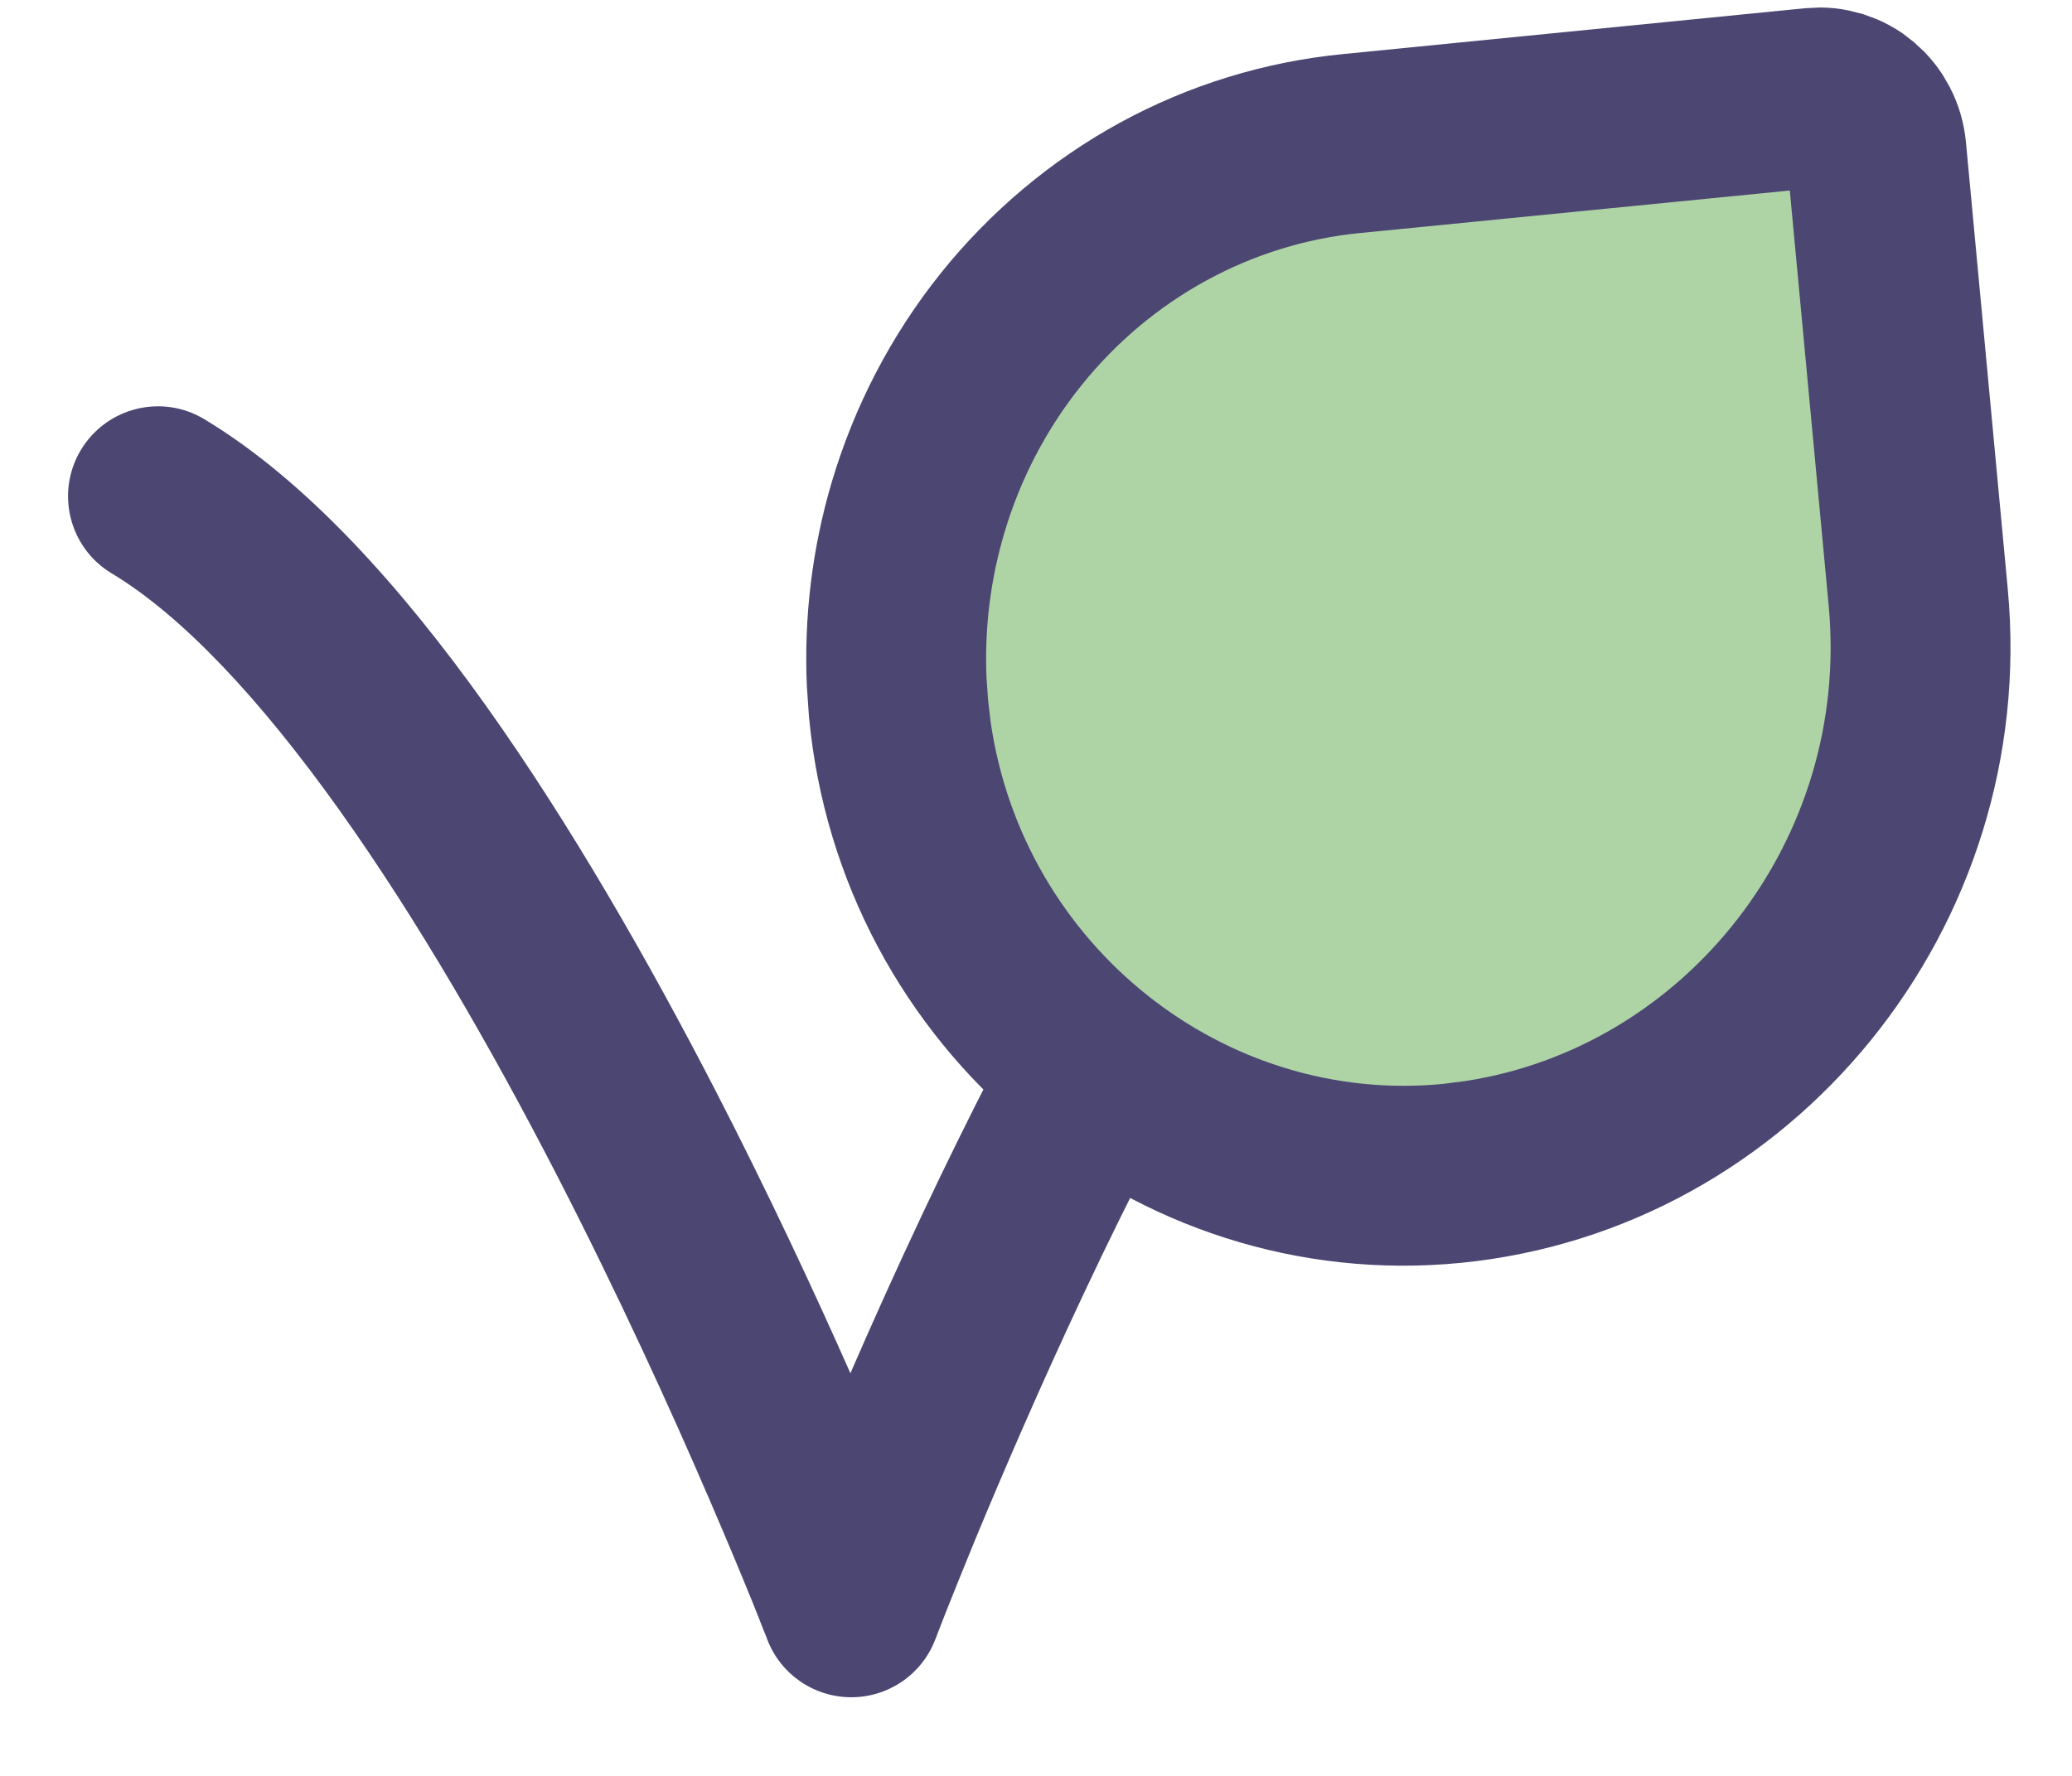
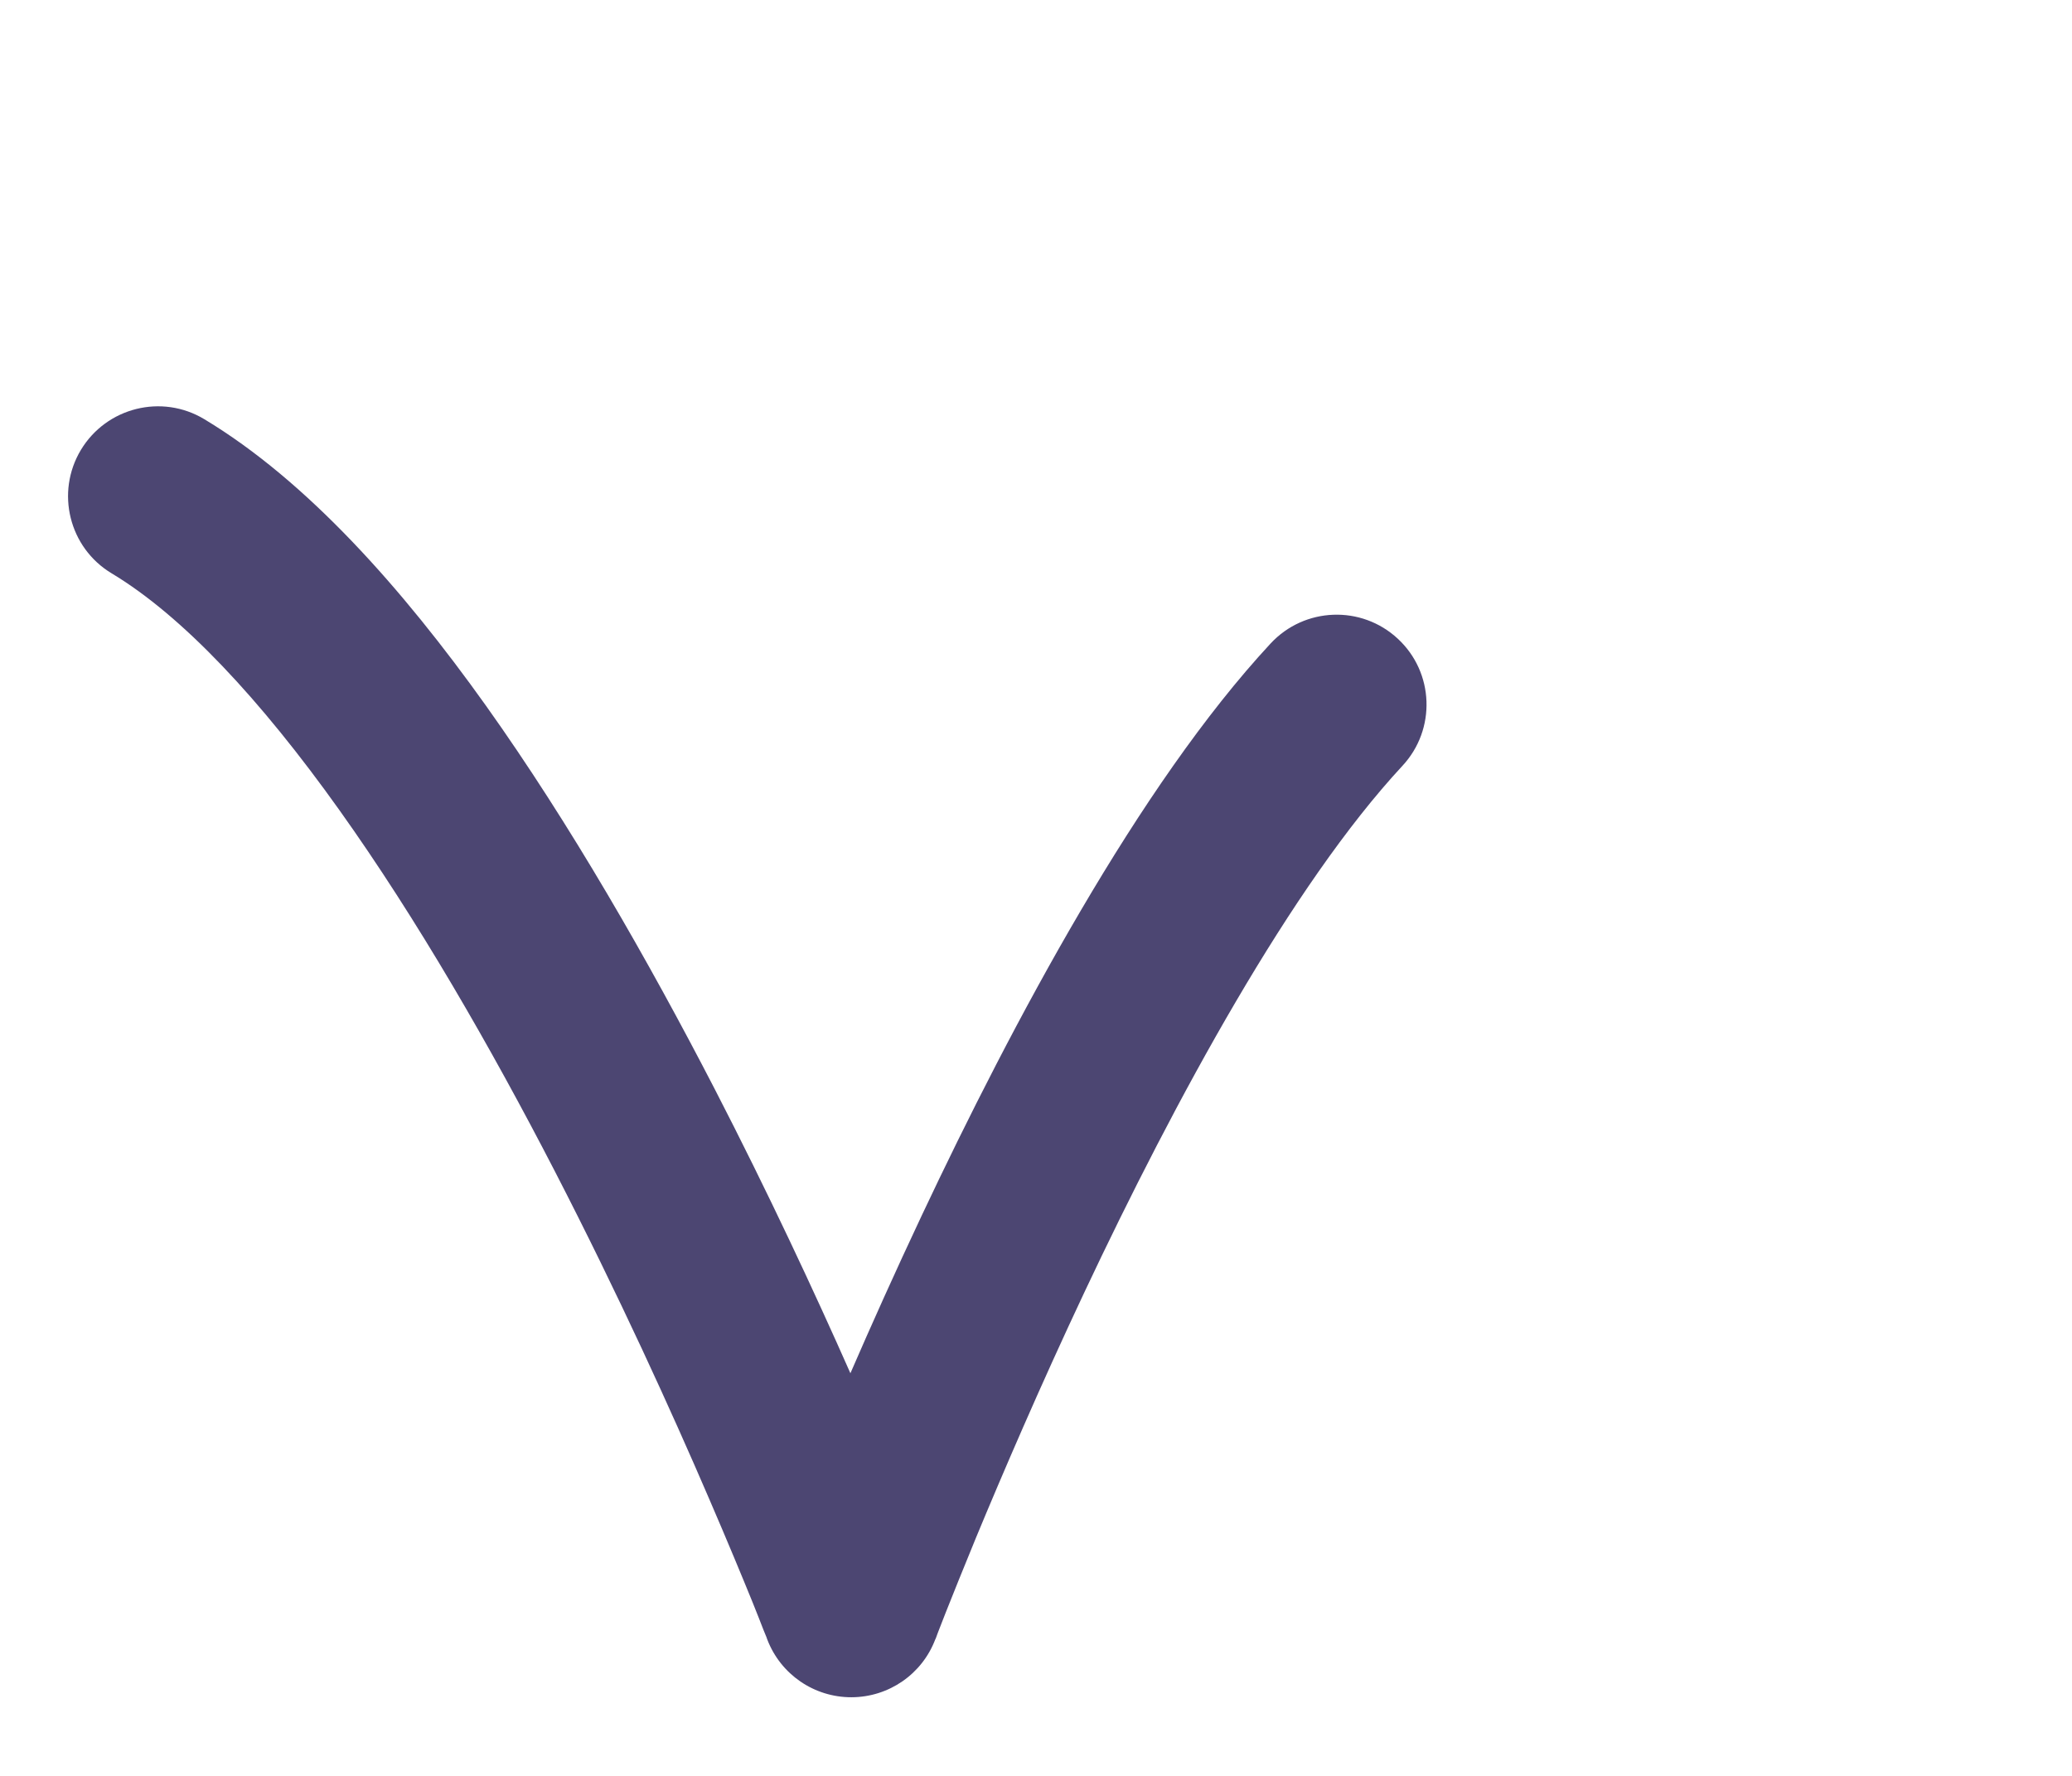
<svg xmlns="http://www.w3.org/2000/svg" width="21" height="18" viewBox="0 0 21 18" fill="none">
  <path d="M0.82 4.56C1.08 4.129 1.64 3.989 2.071 4.249C3.112 4.875 4.079 5.966 4.924 7.151C5.782 8.355 6.572 9.739 7.242 11.035C7.785 12.088 8.254 13.094 8.619 13.919C8.829 13.435 9.072 12.893 9.341 12.322C10.263 10.366 11.543 7.96 12.878 6.522C13.221 6.153 13.798 6.131 14.167 6.474C14.536 6.816 14.557 7.393 14.214 7.762C13.091 8.972 11.912 11.142 10.99 13.099C10.537 14.061 10.159 14.942 9.893 15.583C9.761 15.904 9.657 16.163 9.586 16.342C9.551 16.431 9.524 16.501 9.506 16.547C9.498 16.57 9.491 16.588 9.487 16.599C9.485 16.605 9.483 16.609 9.482 16.612L9.48 16.614C9.347 16.968 9.009 17.202 8.63 17.203C8.252 17.204 7.913 16.972 7.777 16.619L7.777 16.618C7.777 16.618 7.776 16.616 7.775 16.614C7.774 16.61 7.772 16.604 7.769 16.596C7.762 16.58 7.752 16.556 7.739 16.523C7.714 16.458 7.676 16.361 7.626 16.237C7.525 15.989 7.376 15.629 7.187 15.191C6.809 14.313 6.269 13.123 5.623 11.871C4.975 10.616 4.228 9.316 3.439 8.21C2.637 7.085 1.847 6.241 1.131 5.811C0.7 5.552 0.561 4.991 0.82 4.56Z" fill="#4C4672" />
-   <path d="M19.017 1.526L19.442 6.055C19.716 8.994 17.575 11.61 14.718 11.893C11.915 12.17 9.376 10.062 9.106 7.179C9.041 6.494 9.109 5.802 9.305 5.143C9.5 4.484 9.82 3.871 10.246 3.34C10.672 2.808 11.196 2.368 11.787 2.045C12.379 1.722 13.026 1.522 13.693 1.456L18.387 0.991C18.463 0.984 18.539 0.991 18.612 1.014C18.684 1.037 18.752 1.074 18.81 1.124C18.869 1.174 18.917 1.235 18.953 1.303C18.988 1.372 19.01 1.448 19.017 1.526Z" fill="#AED4A6" />
-   <path d="M18.447 0.076C18.546 0.076 18.644 0.087 18.741 0.107L18.885 0.144L19.025 0.196C19.116 0.235 19.202 0.283 19.283 0.338L19.4 0.429L19.507 0.529C19.575 0.599 19.636 0.676 19.689 0.758L19.762 0.884V0.885C19.852 1.058 19.907 1.247 19.925 1.44L20.349 5.97C20.669 9.395 18.176 12.465 14.808 12.8H14.807C11.49 13.127 8.515 10.638 8.199 7.264L8.178 6.963C8.146 6.261 8.231 5.557 8.431 4.883C8.66 4.112 9.035 3.393 9.535 2.769C10.036 2.145 10.652 1.626 11.35 1.244C12.048 0.863 12.814 0.627 13.603 0.549V0.549L18.298 0.083L18.447 0.076ZM13.783 2.362H13.782C13.238 2.416 12.709 2.579 12.225 2.844C11.74 3.109 11.309 3.471 10.958 3.909C10.606 4.348 10.341 4.855 10.179 5.402C10.037 5.88 9.976 6.38 9.999 6.879L10.014 7.093L10.04 7.316C10.369 9.592 12.412 11.204 14.628 10.986L14.846 10.958C17.084 10.618 18.756 8.515 18.534 6.139L18.14 1.931L13.783 2.362Z" fill="#4C4672" />
</svg>